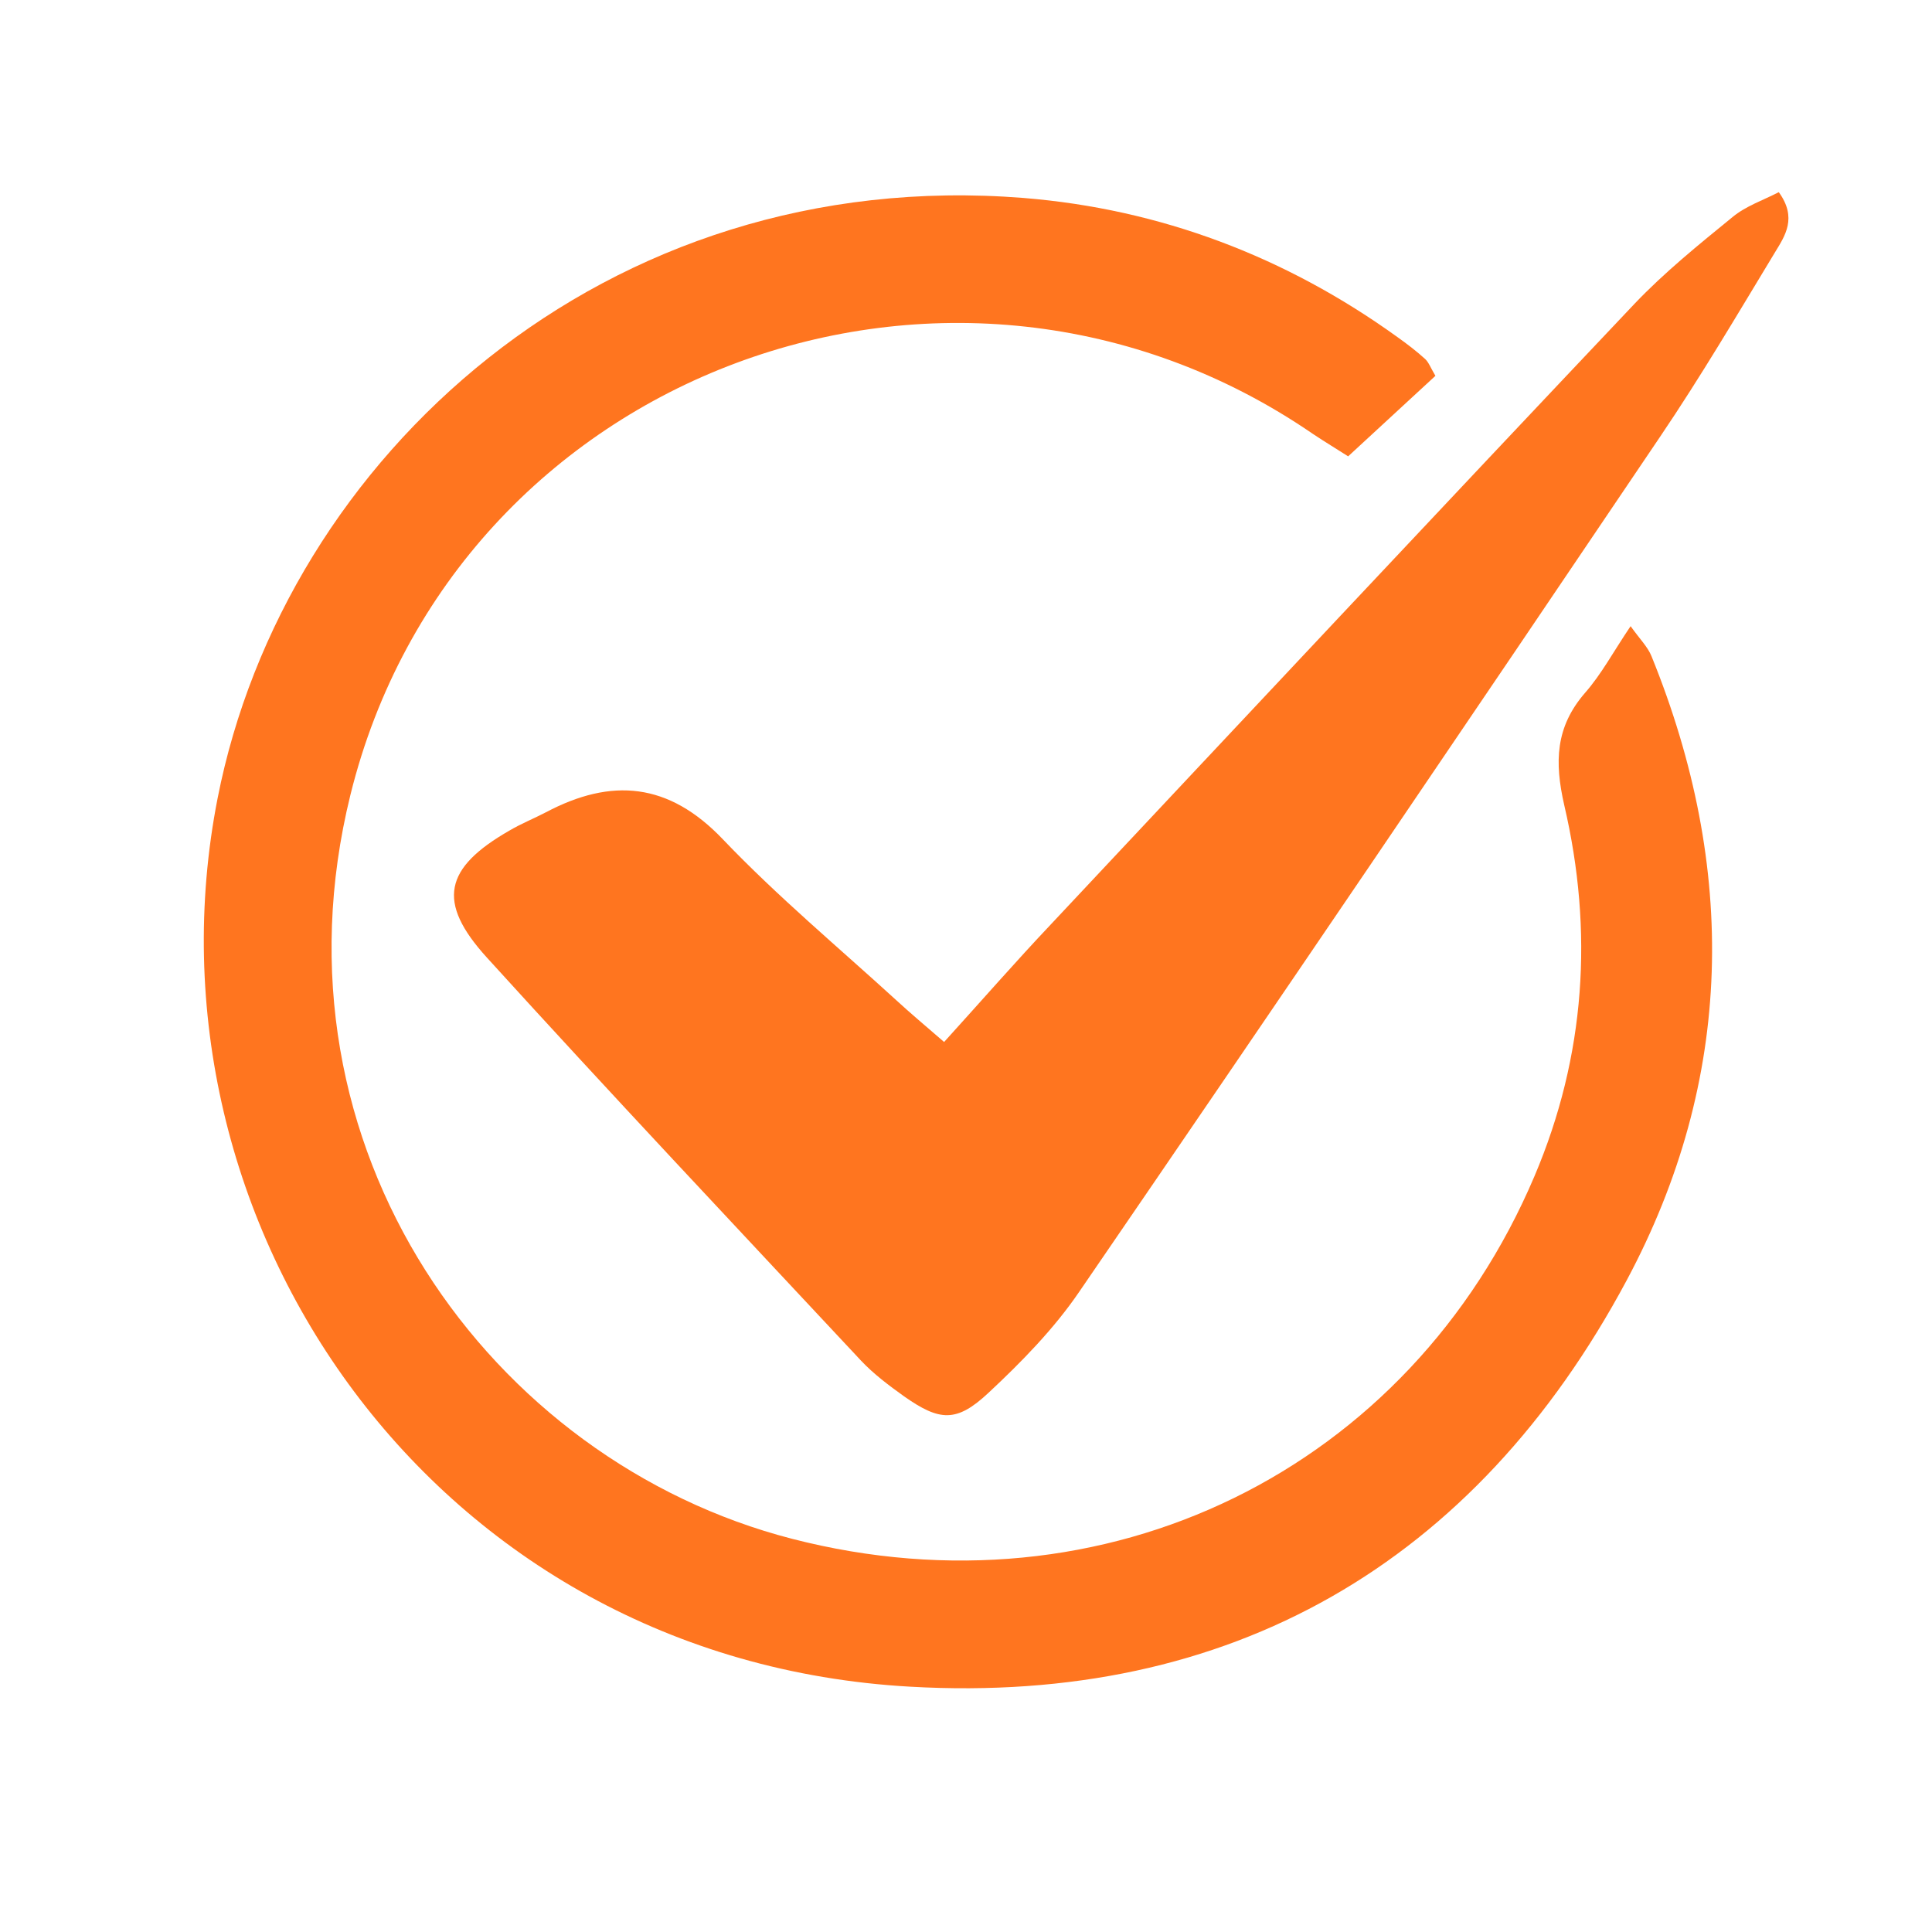
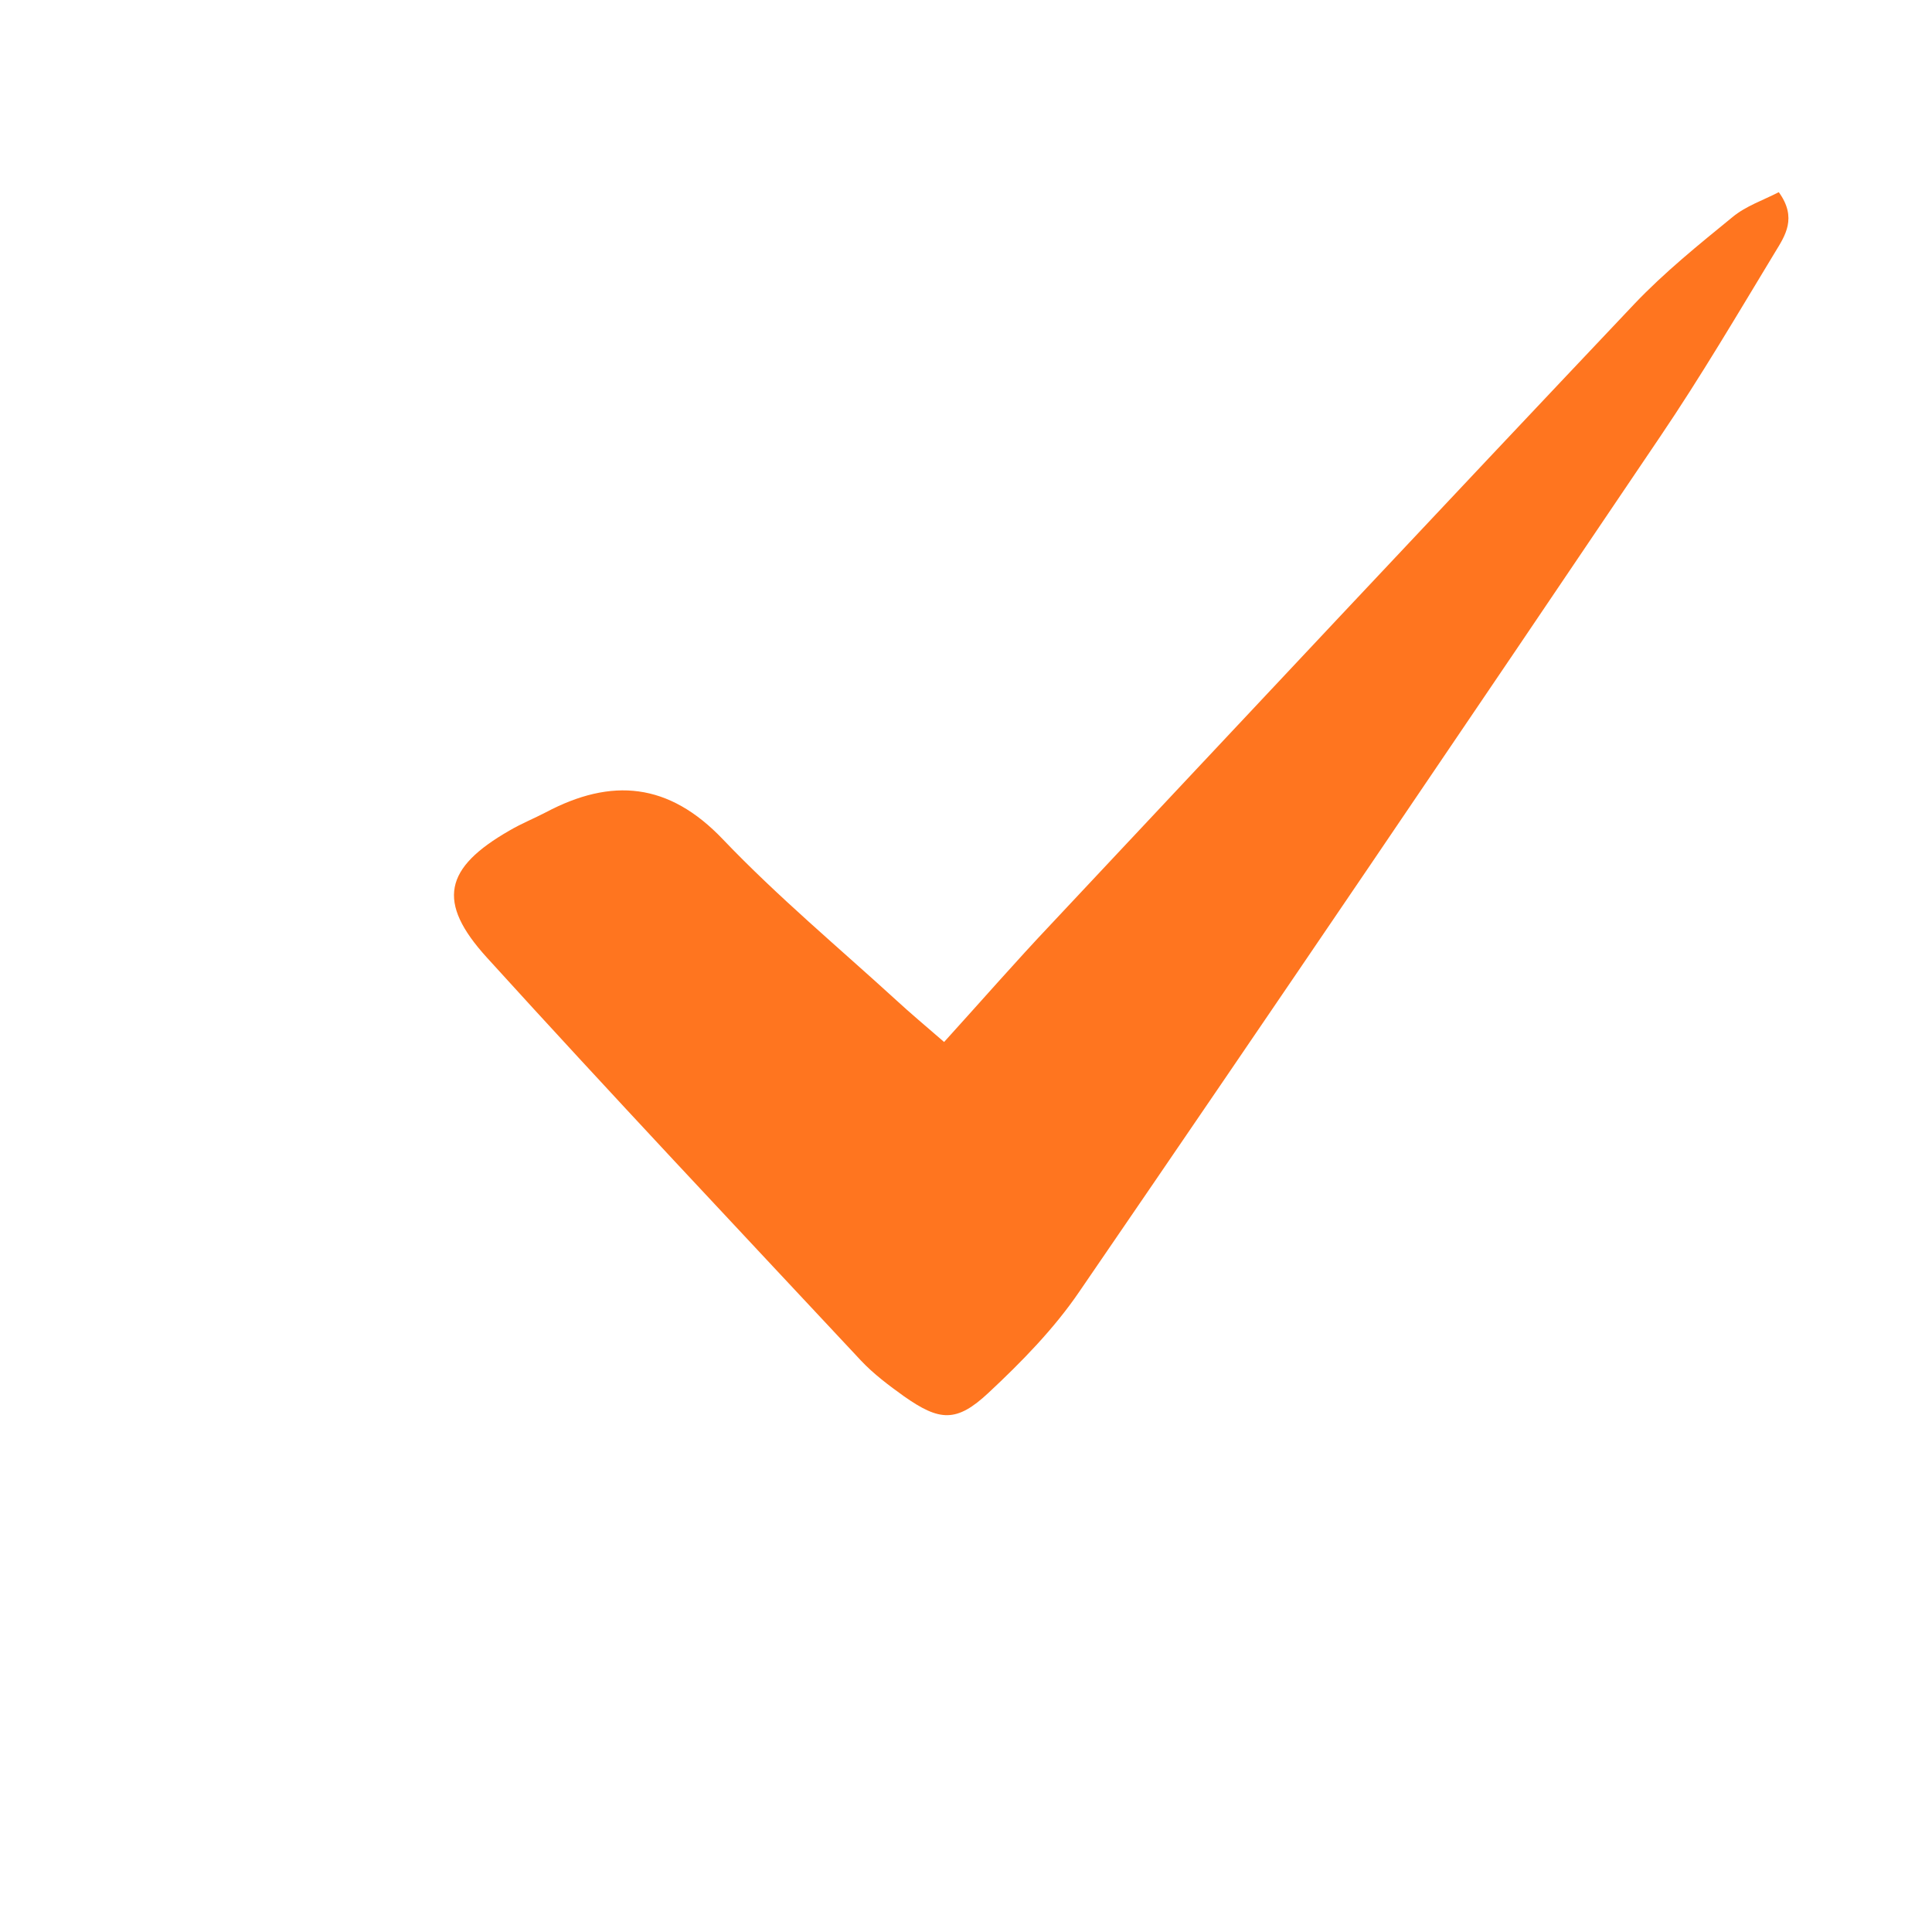
<svg xmlns="http://www.w3.org/2000/svg" width="40" zoomAndPan="magnify" viewBox="0 0 30 30" height="40" preserveAspectRatio="xMidYMid meet" version="1.0">
  <defs>
    <clipPath id="473c1f23f0">
-       <path d="M 3 3 L 27 3 L 27 26.504 L 3 26.504 Z M 3 3" clip-rule="nonzero" />
-     </clipPath>
+       </clipPath>
    <clipPath id="00d880e9f2">
      <path d="M 7 2.551 L 28 2.551 L 28 22 L 7 22 Z M 7 2.551" clip-rule="nonzero" />
    </clipPath>
  </defs>
  <g clip-path="url(#473c1f23f0)">
    <path fill="#ff751f" d="M 22.289 5.836 C 21.859 6.234 21.422 6.637 20.934 7.086 C 20.77 6.98 20.574 6.863 20.387 6.738 C 14.805 2.906 7.066 5.766 5.441 12.344 C 4.086 17.836 7.617 22.688 12.301 23.895 C 17.164 25.148 21.891 22.828 23.828 18.262 C 24.621 16.395 24.746 14.457 24.289 12.5 C 24.137 11.832 24.152 11.289 24.613 10.758 C 24.867 10.469 25.051 10.121 25.32 9.723 C 25.461 9.922 25.586 10.043 25.645 10.191 C 26.98 13.48 26.93 16.758 25.258 19.883 C 22.902 24.285 19.102 26.473 14.137 26.191 C 6.727 25.777 2.09 18.973 3.379 12.395 C 4.418 7.105 9.391 2.555 15.895 3.074 C 18.016 3.246 19.965 3.984 21.699 5.234 C 21.848 5.34 21.996 5.453 22.129 5.574 C 22.184 5.625 22.211 5.703 22.289 5.836 Z M 22.289 5.836" fill-opacity="1" fill-rule="nonzero" />
  </g>
  <g clip-path="url(#00d880e9f2)">
    <path fill="#ff751f" d="M 14.66 16.18 C 15.262 15.516 15.773 14.93 16.309 14.363 C 19.328 11.145 22.344 7.926 25.379 4.719 C 25.844 4.23 26.375 3.801 26.902 3.371 C 27.109 3.199 27.379 3.109 27.621 2.984 C 27.91 3.383 27.719 3.66 27.562 3.918 C 26.98 4.879 26.41 5.848 25.781 6.777 C 22.789 11.211 19.785 15.641 16.758 20.059 C 16.367 20.633 15.863 21.148 15.352 21.625 C 14.852 22.094 14.59 22.07 14.035 21.68 C 13.801 21.512 13.566 21.336 13.371 21.129 C 11.43 19.051 9.477 16.98 7.562 14.871 C 6.773 14.004 6.898 13.477 7.914 12.895 C 8.094 12.789 8.289 12.711 8.477 12.613 C 9.496 12.074 10.383 12.148 11.227 13.035 C 12.074 13.922 13.02 14.711 13.926 15.539 C 14.133 15.73 14.348 15.91 14.66 16.18 Z M 14.66 16.18" fill-opacity="1" fill-rule="nonzero" />
  </g>
</svg>